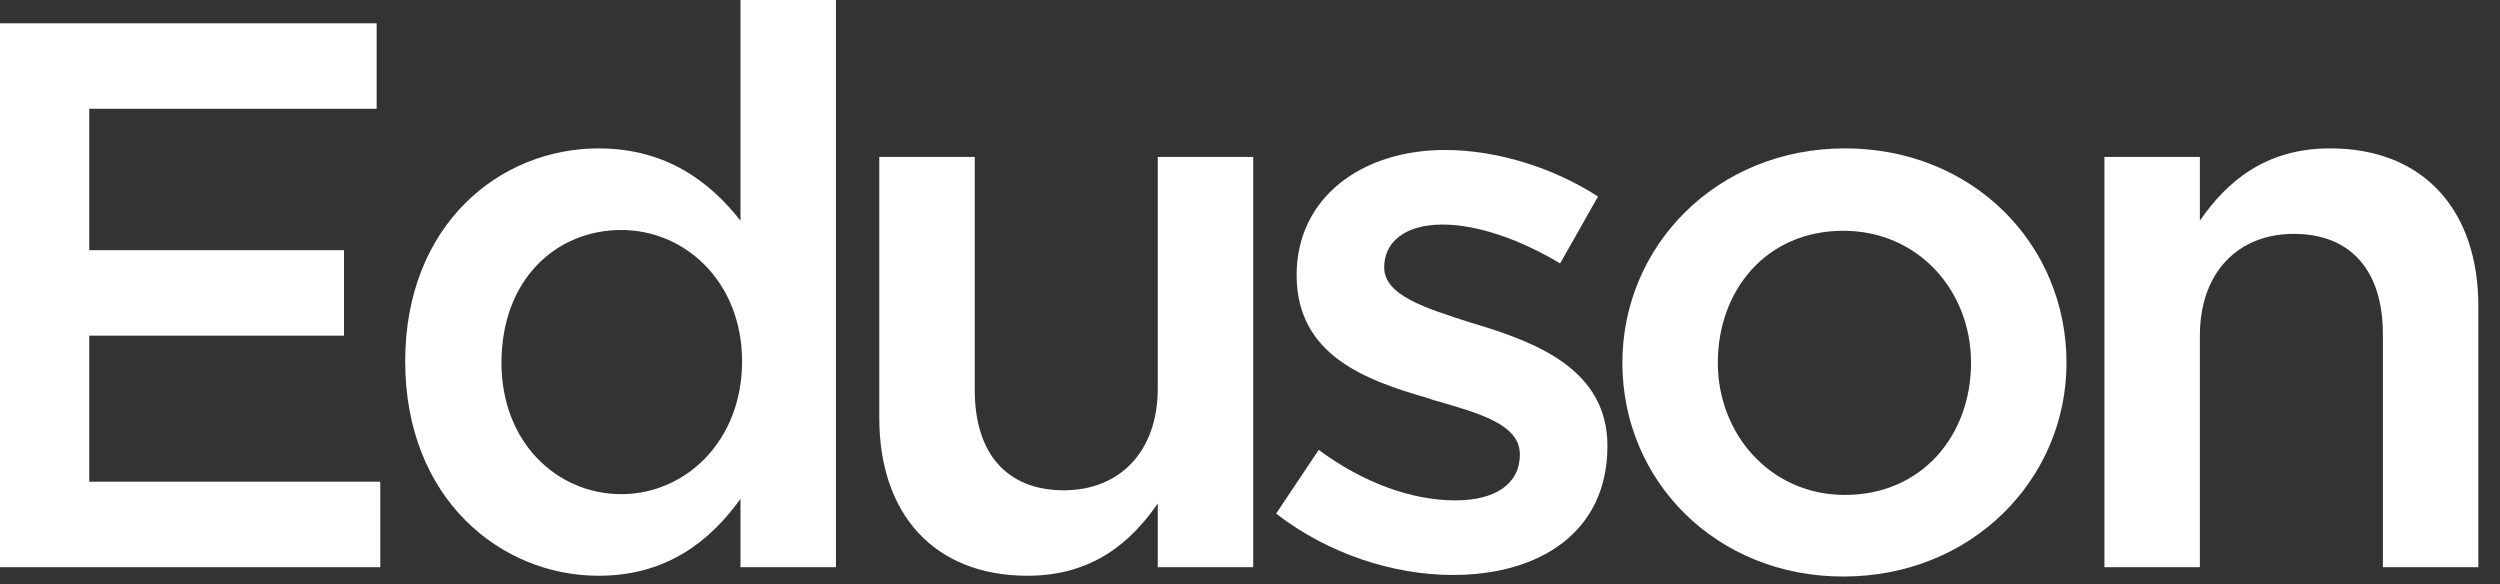
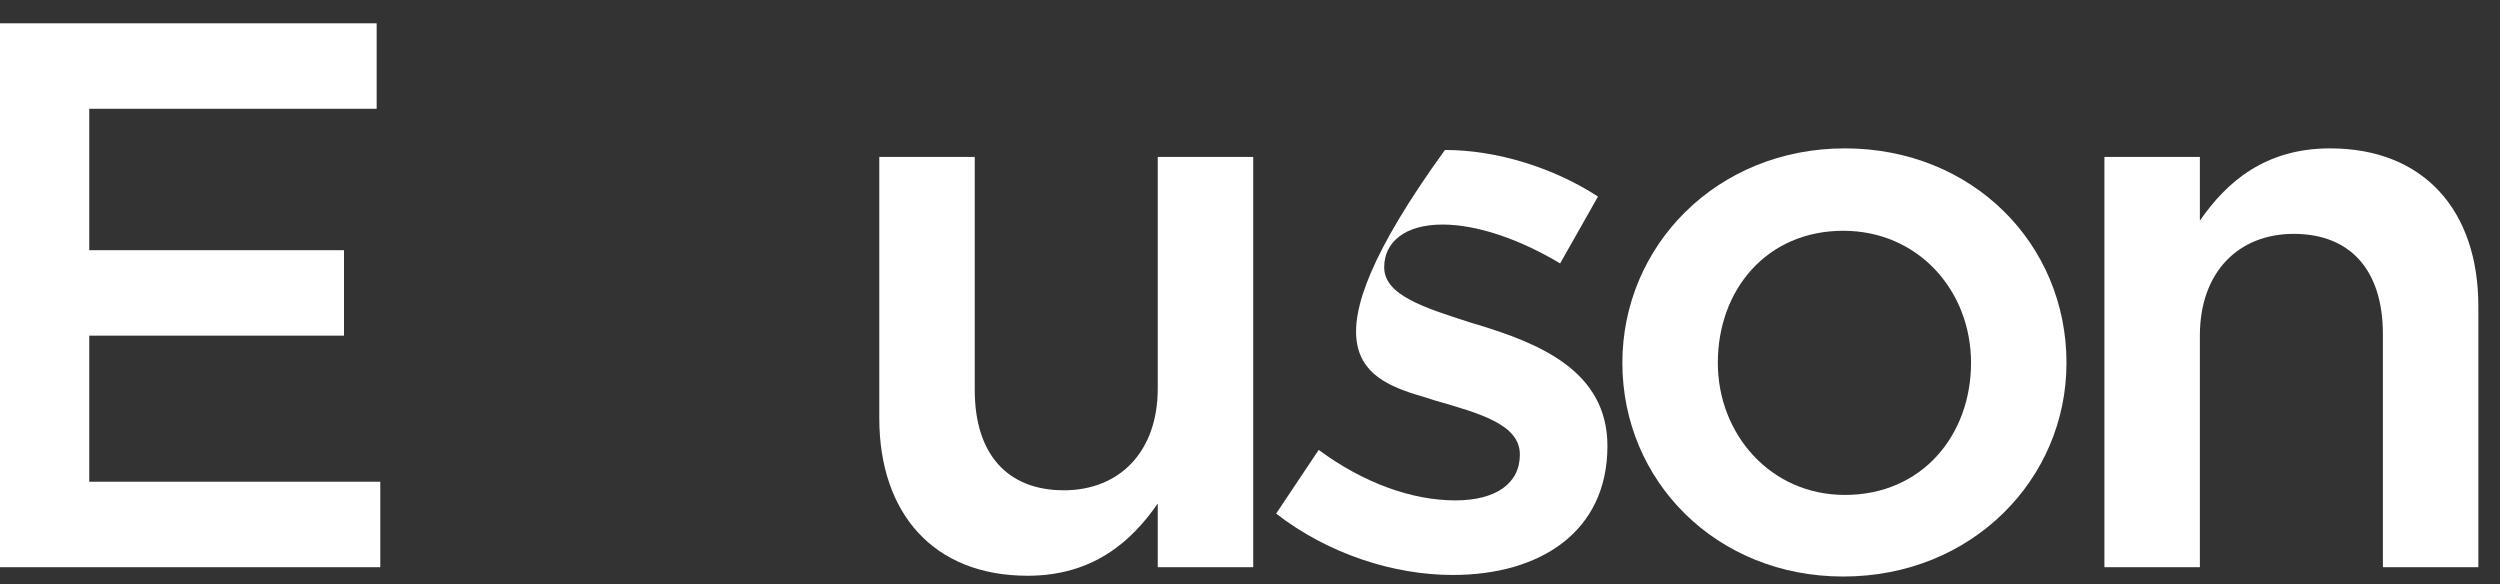
<svg xmlns="http://www.w3.org/2000/svg" width="77" height="18" viewBox="0 0 77 18" fill="none">
  <rect x="0" y="0" width="77" height="18" fill="#333333" stroke="none" />
  <path fill-rule="evenodd" clip-rule="evenodd" d="M0 17.47H11.713V14.837H2.749V10.338H10.595V7.706H2.749V3.35H11.601V0.718H0V17.47Z" fill="white" />
-   <path d="M18.434 17.733C20.523 17.733 21.86 16.68 22.807 15.364V17.47H25.747V0H22.807V6.797C21.884 5.624 20.547 4.571 18.434 4.571C15.372 4.571 12.48 6.94 12.48 11.128C12.48 15.364 15.421 17.733 18.434 17.733ZM19.138 15.22C17.146 15.22 15.445 13.617 15.445 11.175C15.445 8.616 17.122 7.084 19.138 7.084C21.106 7.084 22.856 8.687 22.856 11.128C22.856 13.593 21.106 15.22 19.138 15.22Z" fill="white" />
  <path fill-rule="evenodd" clip-rule="evenodd" d="M31.65 17.733C33.642 17.733 34.833 16.704 35.659 15.508V17.47H38.599V4.834H35.659V11.966C35.659 13.928 34.468 15.101 32.767 15.101C31.018 15.101 30.022 13.976 30.022 12.014V4.834H27.082V12.875C27.082 15.819 28.759 17.733 31.65 17.733Z" fill="white" />
-   <path fill-rule="evenodd" clip-rule="evenodd" d="M44.747 17.709C47.42 17.709 49.509 16.393 49.509 13.737C49.509 11.415 47.395 10.577 45.525 10.004C45.452 9.979 45.355 9.956 45.282 9.932C43.872 9.477 42.633 9.094 42.633 8.233C42.633 7.443 43.289 6.916 44.431 6.916C45.5 6.916 46.812 7.371 48.052 8.113L49.218 6.054C47.858 5.169 46.108 4.619 44.504 4.619C41.953 4.619 39.936 6.078 39.936 8.471C39.936 10.937 42.05 11.703 43.945 12.253C44.018 12.277 44.091 12.301 44.164 12.325C45.573 12.732 46.812 13.067 46.812 14C46.812 14.885 46.084 15.412 44.82 15.412C43.508 15.412 42.002 14.885 40.616 13.856L39.305 15.819C40.908 17.063 42.925 17.709 44.747 17.709Z" fill="white" />
+   <path fill-rule="evenodd" clip-rule="evenodd" d="M44.747 17.709C47.42 17.709 49.509 16.393 49.509 13.737C49.509 11.415 47.395 10.577 45.525 10.004C45.452 9.979 45.355 9.956 45.282 9.932C43.872 9.477 42.633 9.094 42.633 8.233C42.633 7.443 43.289 6.916 44.431 6.916C45.5 6.916 46.812 7.371 48.052 8.113L49.218 6.054C47.858 5.169 46.108 4.619 44.504 4.619C39.936 10.937 42.05 11.703 43.945 12.253C44.018 12.277 44.091 12.301 44.164 12.325C45.573 12.732 46.812 13.067 46.812 14C46.812 14.885 46.084 15.412 44.82 15.412C43.508 15.412 42.002 14.885 40.616 13.856L39.305 15.819C40.908 17.063 42.925 17.709 44.747 17.709Z" fill="white" />
  <path d="M56.772 17.757C60.733 17.757 63.648 14.765 63.648 11.175C63.648 7.514 60.757 4.57 56.821 4.57C52.885 4.57 49.969 7.562 49.969 11.175C49.969 14.813 52.86 17.757 56.772 17.757ZM56.821 15.244C54.537 15.244 52.909 13.377 52.909 11.175C52.909 8.926 54.415 7.108 56.772 7.108C59.08 7.108 60.708 8.95 60.708 11.175C60.708 13.401 59.202 15.244 56.821 15.244Z" fill="white" />
  <path fill-rule="evenodd" clip-rule="evenodd" d="M64.816 17.47H67.756V10.338C67.756 8.376 68.947 7.203 70.647 7.203C72.397 7.203 73.393 8.328 73.393 10.29V17.47H76.333V9.429C76.333 6.485 74.657 4.57 71.765 4.57C69.773 4.57 68.582 5.6 67.756 6.796V4.834H64.816V17.47Z" fill="white" />
</svg>